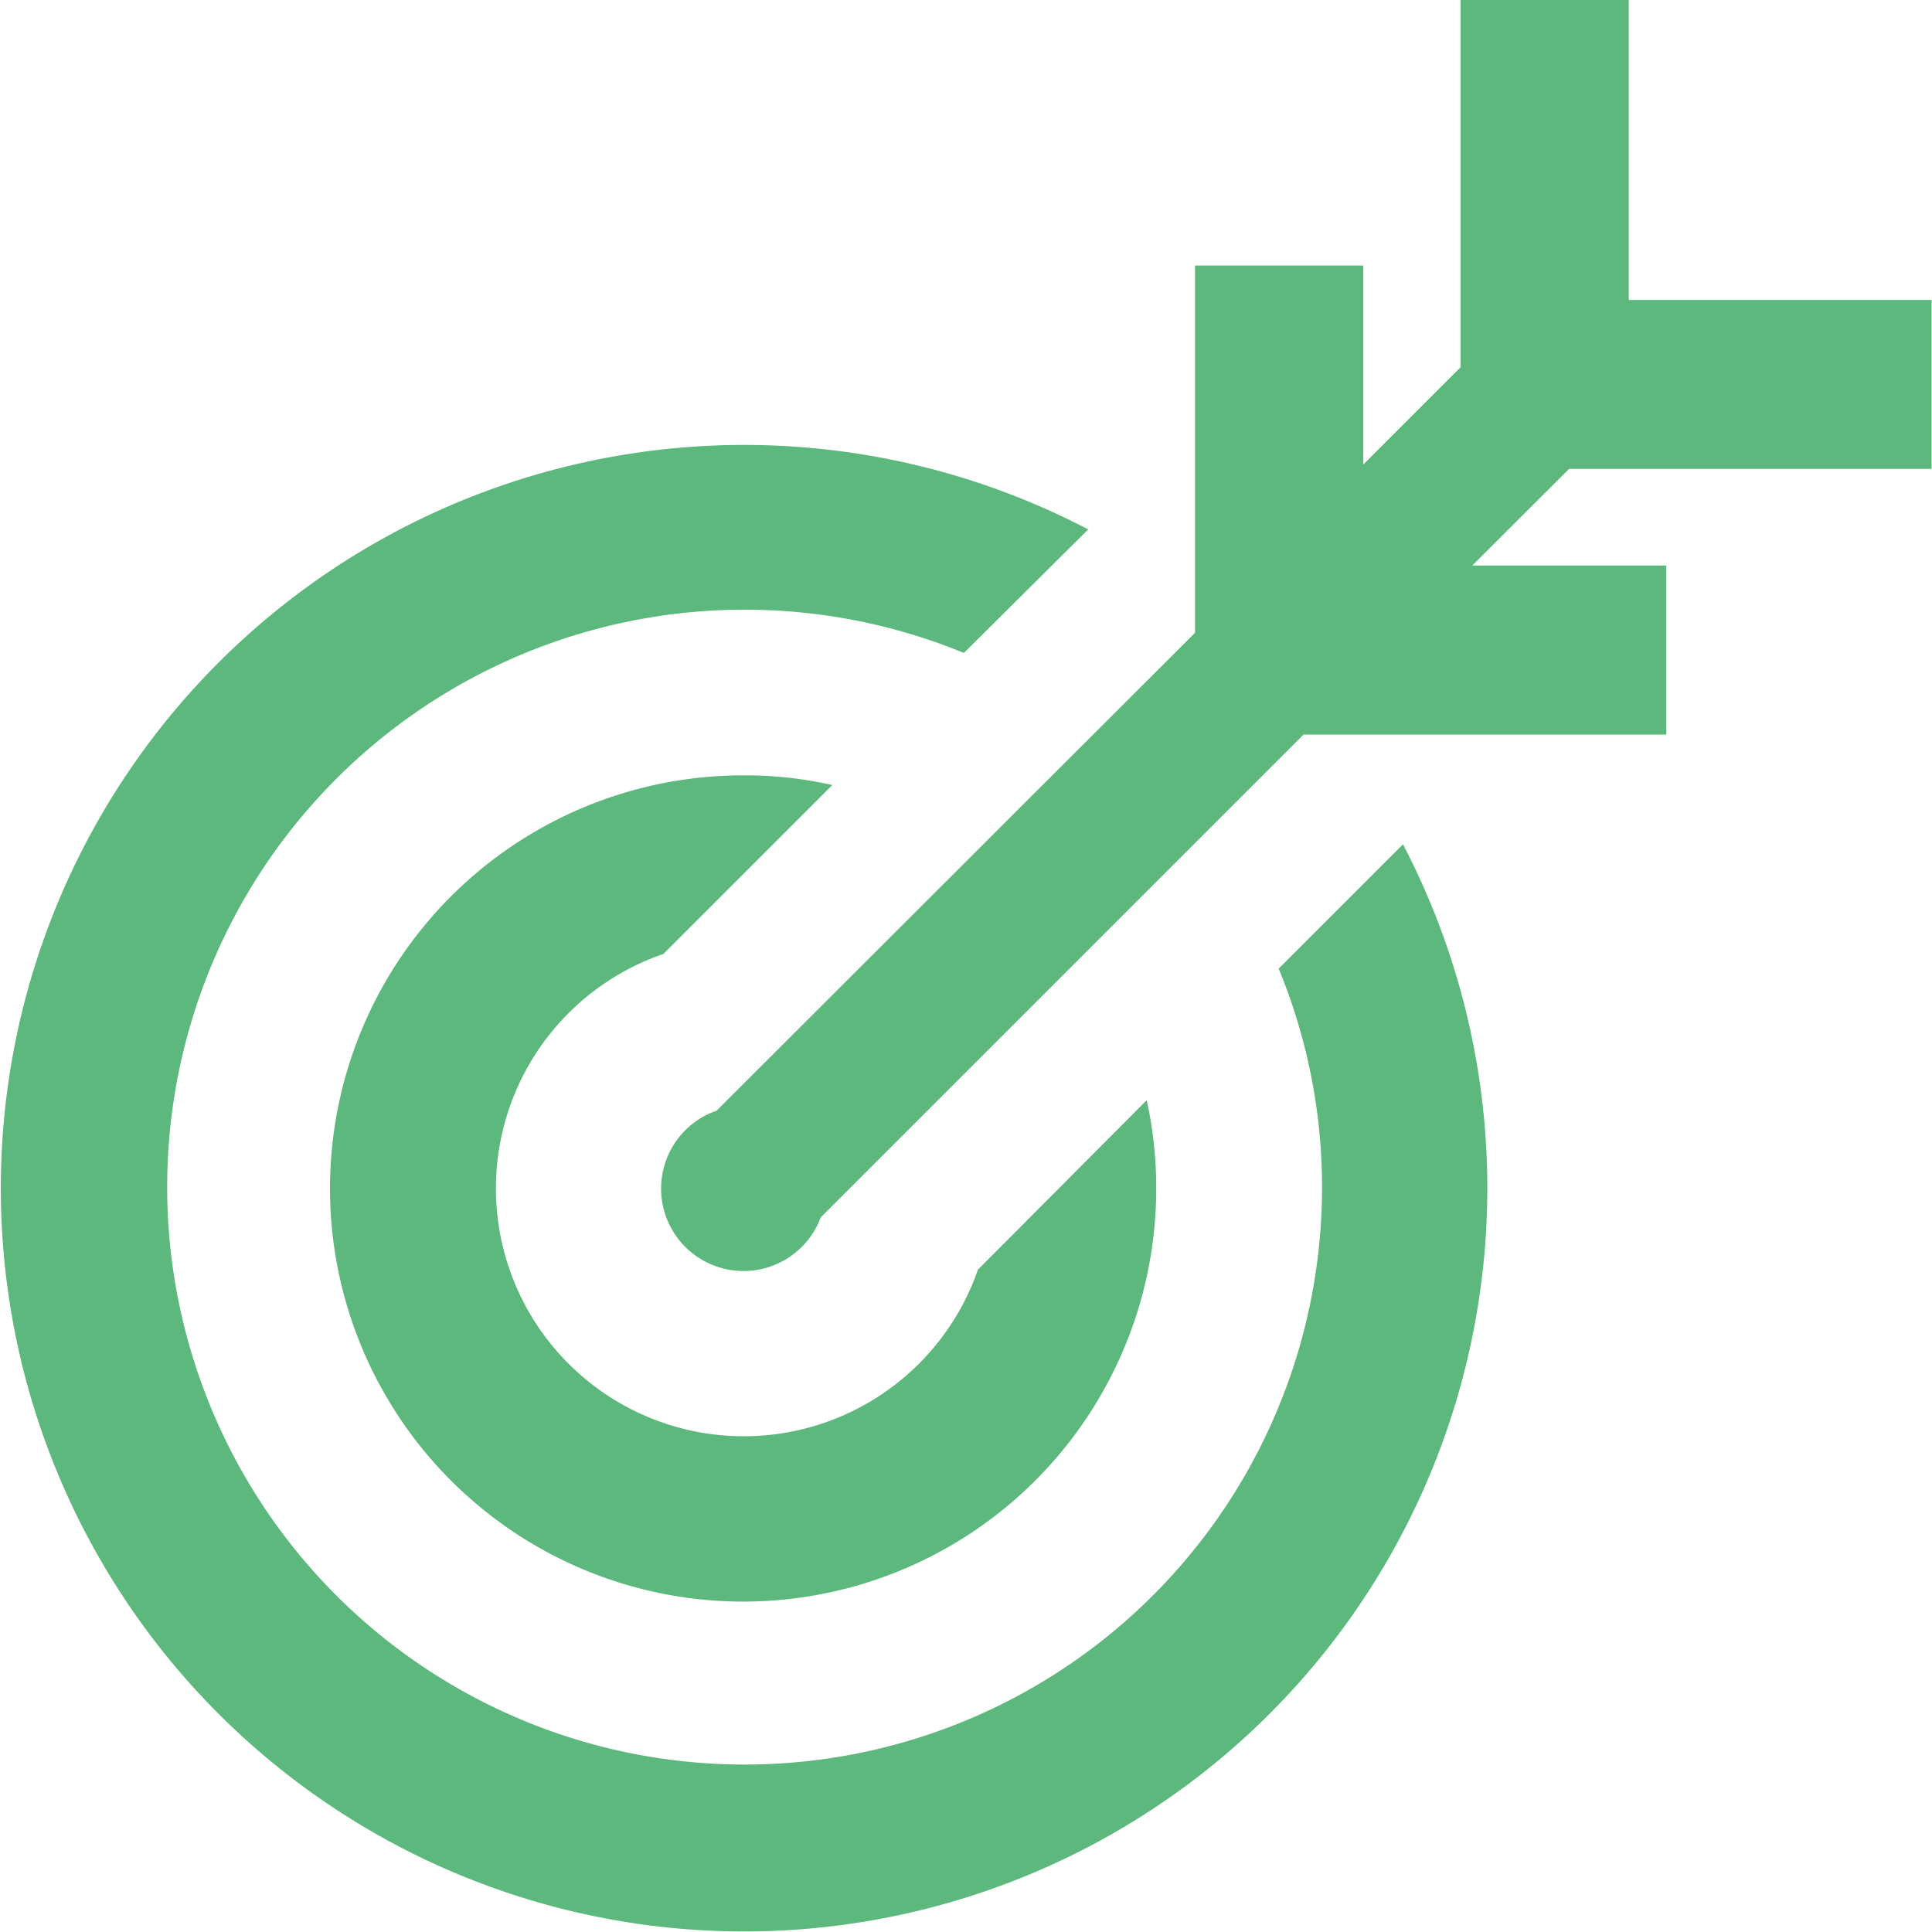
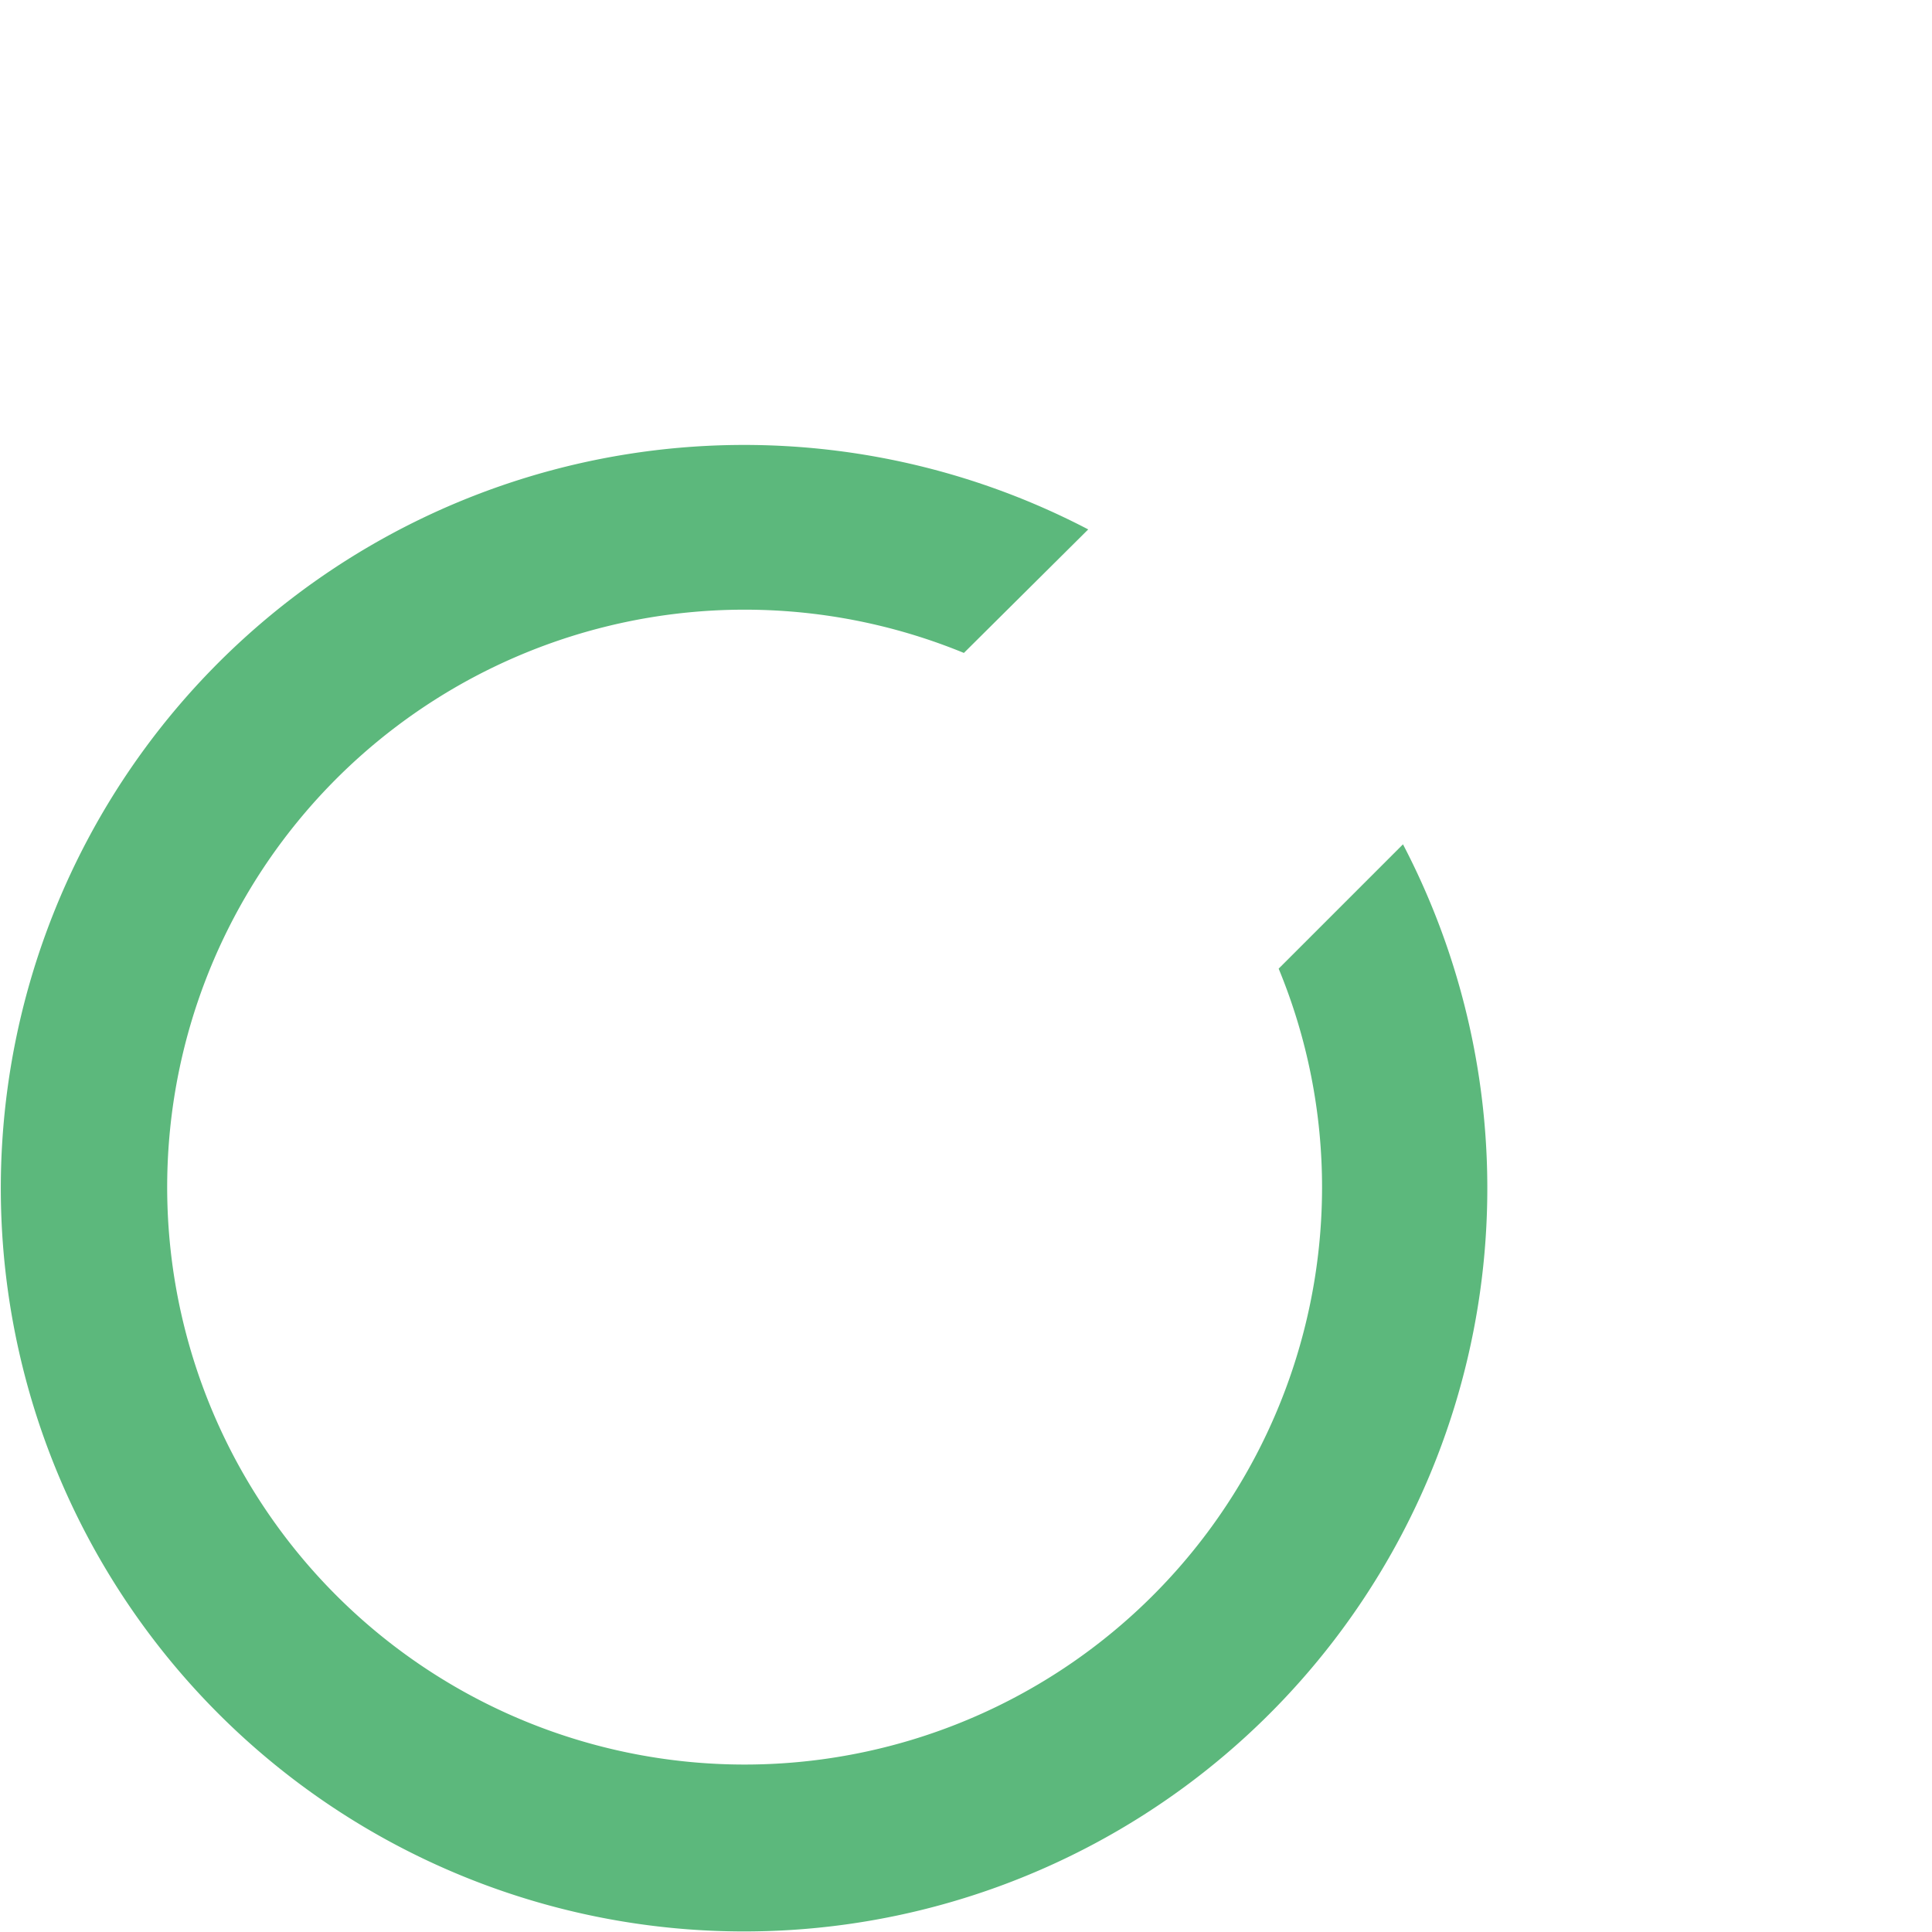
<svg xmlns="http://www.w3.org/2000/svg" viewBox="0 0 142.03 142.04">
  <defs>
    <style>.cls-1{fill:#5cb87c;}</style>
  </defs>
  <g id="Layer_2" data-name="Layer 2">
    <g id="Layer_1-2" data-name="Layer 1">
      <path class="cls-1" d="M94,71.21a42.06,42.06,0,0,1,3.19,16.15A42.45,42.45,0,1,1,70.86,48L80,38.92a54.64,54.64,0,1,0,23.14,23.15Z" />
-       <path class="cls-1" d="M48.77,70.13,61.19,57.71A29.24,29.24,0,0,0,54.66,57,30.37,30.37,0,1,0,85,87.36a30,30,0,0,0-.7-6.48L71.89,93.34A18.22,18.22,0,1,1,48.77,70.13Z" />
-       <path class="cls-1" d="M142,34.47V22.05H119.74V0H107.37V27l-7.15,7.15V19.52H87.85v27h0L52.68,81.65a6.06,6.06,0,1,0,7.66,7.84L95.83,54H122.5V41.57H108.24l7.11-7.1Z" />
    </g>
  </g>
</svg>